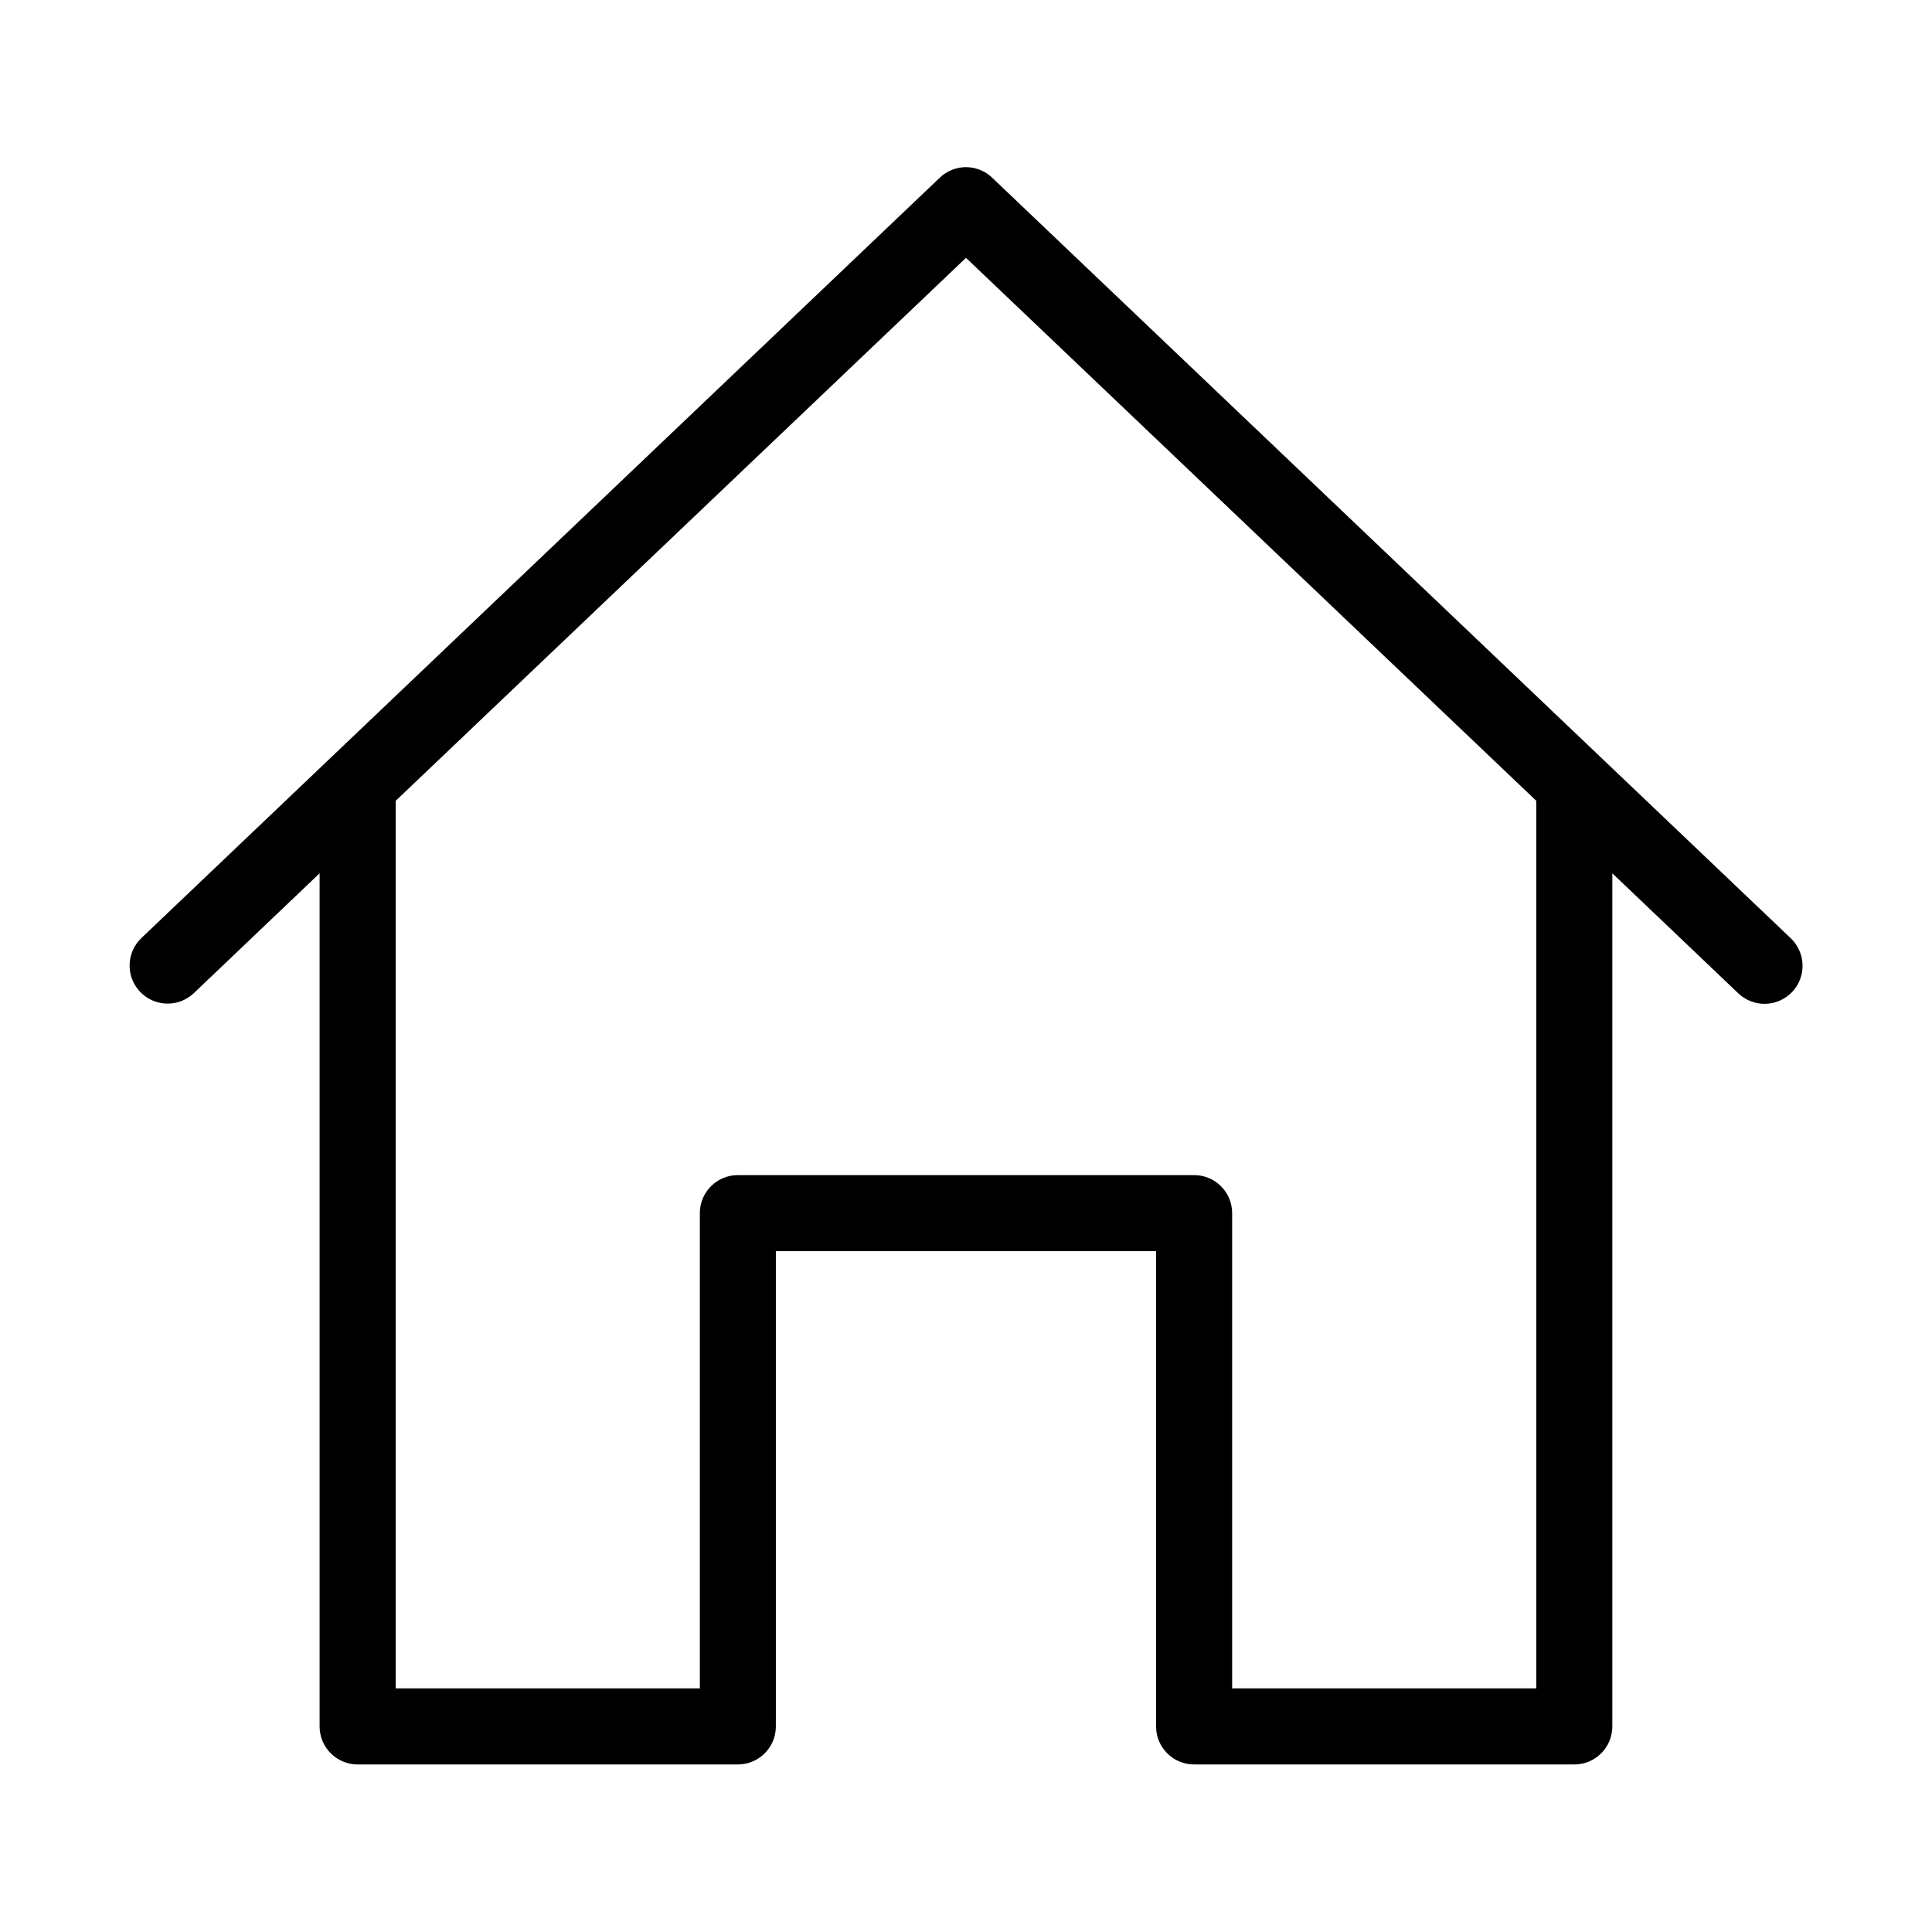
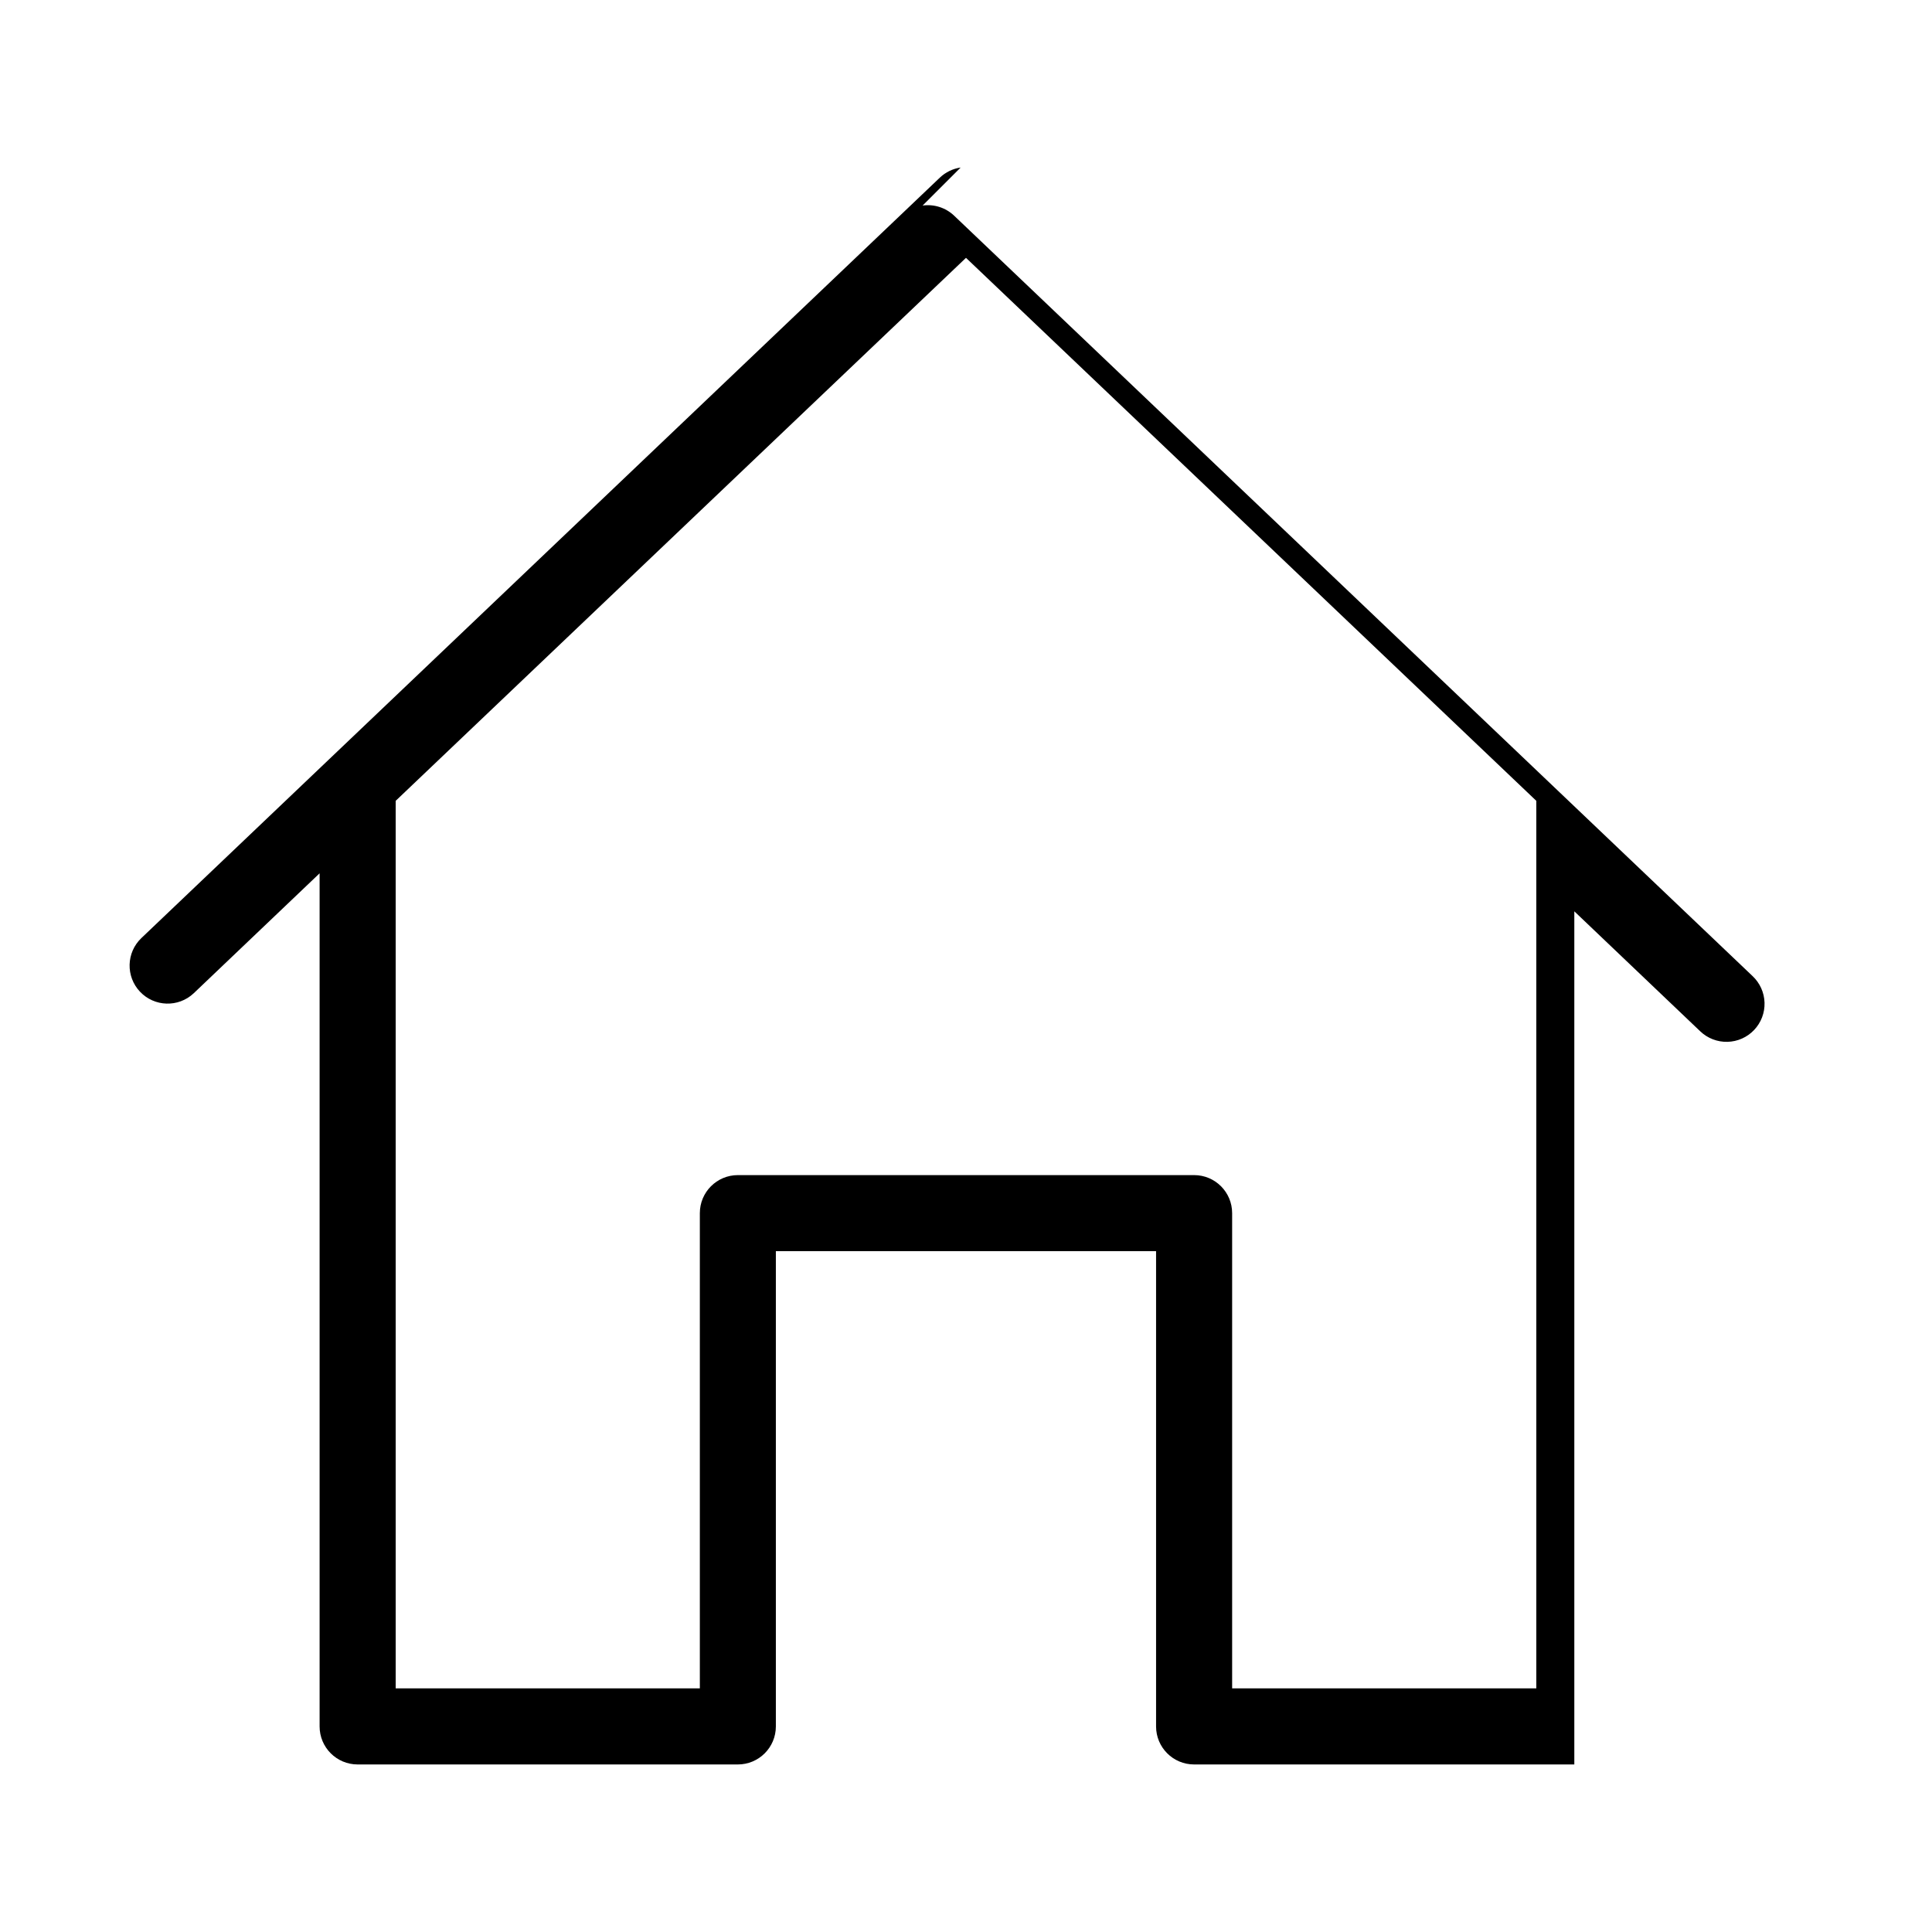
<svg xmlns="http://www.w3.org/2000/svg" fill="#000000" width="800px" height="800px" version="1.1" viewBox="144 144 512 512">
-   <path d="m398.58 188.4c-2.07 0.297-3.996 1.234-5.512 2.676l-211.6 201.52c-4.016 3.832-4.18 10.188-0.363 14.219 3.812 4.031 10.168 4.223 14.215 0.426l33.379-31.805v226.09c0 5.562 4.512 10.074 10.078 10.074h100.76c5.562 0 10.074-4.512 10.074-10.074v-125.95h100.76v125.95c0 5.562 4.512 10.074 10.078 10.074h100.76c5.562 0 10.074-4.512 10.074-10.074v-226.09l33.379 31.805c1.938 1.848 4.535 2.852 7.215 2.781 2.68-0.066 5.223-1.199 7.062-3.148 1.844-1.945 2.836-4.547 2.754-7.227-0.078-2.68-1.223-5.215-3.176-7.051l-211.6-201.52c-2.227-2.117-5.301-3.102-8.344-2.676zm1.418 23.93 151.14 143.9v235.21h-80.609v-125.95c0-5.562-4.512-10.074-10.074-10.074h-120.91c-5.566 0-10.078 4.512-10.078 10.074v125.95h-80.609v-235.21z" />
+   <path d="m398.58 188.4c-2.07 0.297-3.996 1.234-5.512 2.676l-211.6 201.52c-4.016 3.832-4.18 10.188-0.363 14.219 3.812 4.031 10.168 4.223 14.215 0.426l33.379-31.805v226.09c0 5.562 4.512 10.074 10.078 10.074h100.76c5.562 0 10.074-4.512 10.074-10.074v-125.95h100.76v125.95c0 5.562 4.512 10.074 10.078 10.074h100.76v-226.09l33.379 31.805c1.938 1.848 4.535 2.852 7.215 2.781 2.68-0.066 5.223-1.199 7.062-3.148 1.844-1.945 2.836-4.547 2.754-7.227-0.078-2.68-1.223-5.215-3.176-7.051l-211.6-201.52c-2.227-2.117-5.301-3.102-8.344-2.676zm1.418 23.93 151.14 143.9v235.21h-80.609v-125.95c0-5.562-4.512-10.074-10.074-10.074h-120.91c-5.566 0-10.078 4.512-10.078 10.074v125.95h-80.609v-235.21z" />
</svg>